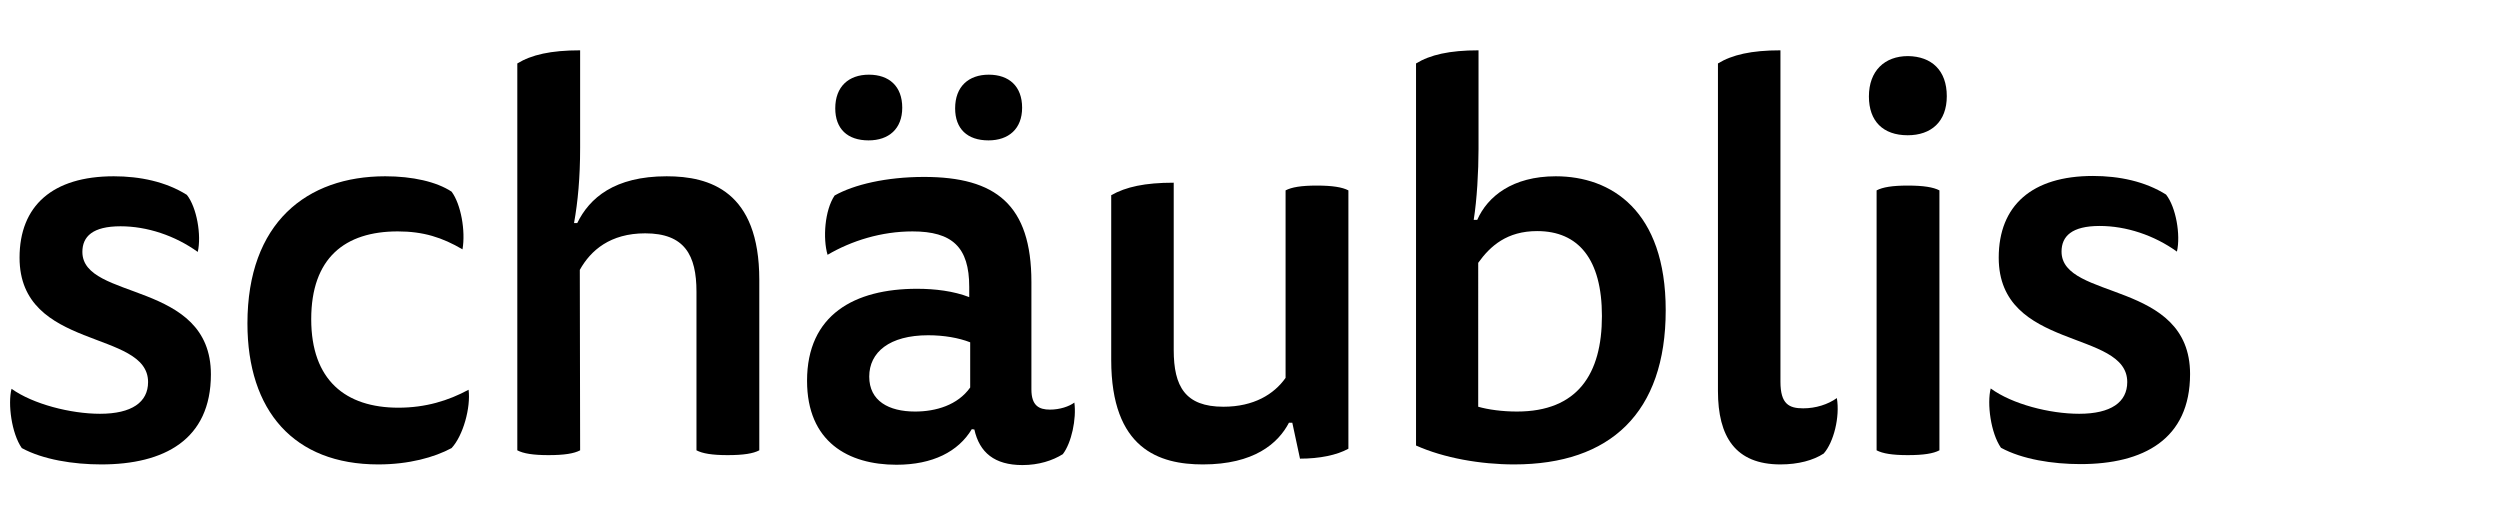
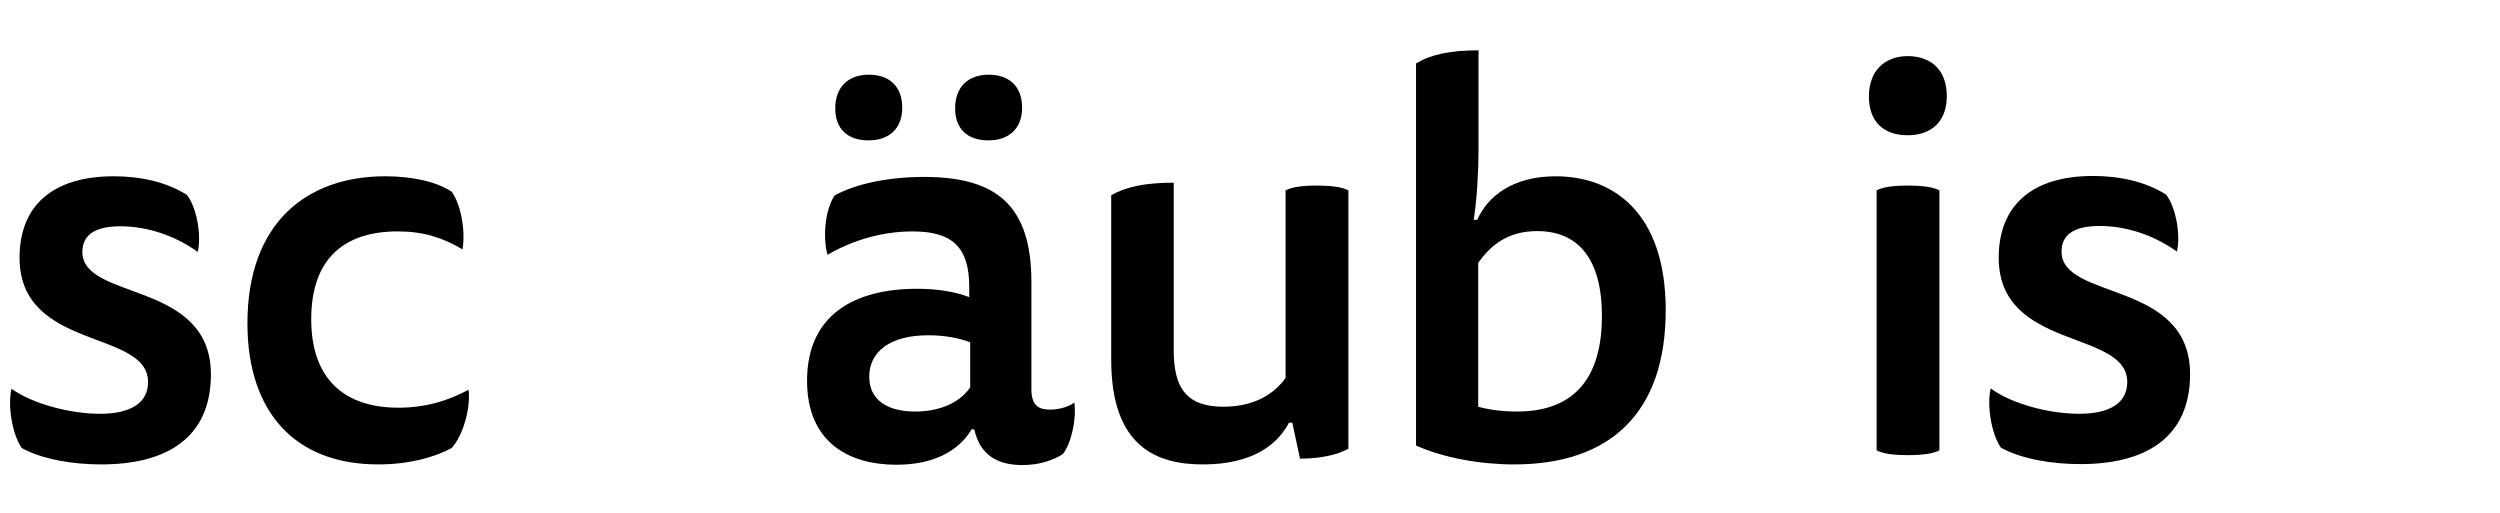
<svg xmlns="http://www.w3.org/2000/svg" version="1.1" id="Ebene_1" x="0px" y="0px" viewBox="0 0 780 160" style="enable-background:new 0 0 780 160;" xml:space="preserve">
  <g id="Ebene_1_00000052092726284205441000000008050168736448027276_">
</g>
  <g id="Ebene_2_00000023273777835733467180000016195729682712872844_">
    <g>
      <path d="M31.2,129.1c9.9,0,15-3.6,15-9.9c0-16.5-40.1-9.7-40.1-38.8C6.1,64.2,16.4,55,35.5,55c8.2,0,16.3,1.7,22.8,5.8    c3.1,3.9,4.6,12.6,3.4,17.8c-7.1-5.1-15.8-8-24.1-8c-8.7,0-11.9,3.2-11.9,8c0,15.3,40.1,8.8,40.1,38.2c0,20.4-14.6,28.1-34.2,28.1    c-8.7,0-18.2-1.5-24.8-5.1c-3.2-4.6-4.4-13.8-3.2-18.5C10.3,126.1,22.1,129.1,31.2,129.1z" />
      <path d="M124.3,127.2c8.5,0,15.6-2.2,21.9-5.6c0.7,5.6-1.7,14.3-5.3,18.2c-5.4,2.9-13.3,5.1-22.9,5.1c-26.3,0-40.8-16.7-40.8-44    c0-31.4,18.5-45.9,43-45.9c8.5,0,16,1.7,20.7,4.8c2.9,3.9,4.4,12.2,3.4,18c-6.3-3.7-12.2-5.6-20.2-5.6c-16.5,0-27,8.3-27,27.4    C97.1,118.6,107.8,127.2,124.3,127.2z" />
-       <path d="M181,140.5c-1.9,1-4.9,1.5-9.9,1.5c-4.8,0-7.8-0.5-9.7-1.5V19.8c4.4-2.7,10.4-4.1,19.6-4.1v30.4c0,9.3-0.7,16.8-1.9,23.5    h1C183.9,61.8,191.7,55,208,55c13.4,0,28.9,4.6,28.9,32.3v53.2c-1.9,1-4.9,1.5-9.9,1.5c-4.8,0-7.8-0.5-9.7-1.5V91    c0-11.4-3.7-18.2-16-18.2c-10.9,0-17,5.3-20.4,11.4L181,140.5L181,140.5z" />
      <path d="M303.2,133.9c-4.2,7-12.2,11.1-23.5,11.1c-15,0-27.9-7.1-27.9-26.2c0-20.6,14.8-28.7,34.3-28.7c5.6,0,11.4,0.7,16.3,2.6    v-3.2c0-12.4-5.3-17.3-17.7-17.3c-9.7,0-19,2.9-26.5,7.3c-1.5-5.1-0.9-13.9,2.2-18.5c6-3.4,16.1-5.8,27.9-5.8    c22.4,0,33.5,8.7,33.5,32.8v33.5c0,5.1,2.4,6.3,5.8,6.3c3.1,0,6-1,7.6-2.2c0.7,5.1-0.9,12.6-3.6,16.1c-3.2,2-7.5,3.4-12.6,3.4    c-8.7,0-13.4-3.9-15-11.1L303.2,133.9L303.2,133.9z M281.5,33.6c0,6.6-4.2,10.2-10.5,10.2c-6.6,0-10.4-3.6-10.4-10    c0-6.8,4.2-10.5,10.5-10.5S281.5,26.9,281.5,33.6z M302.7,106.8c-3.6-1.4-8.2-2.2-13.1-2.2c-12.1,0-18.4,5.3-18.4,12.9    s6.1,10.9,14.3,10.9c6.5,0,13.3-2,17.2-7.5L302.7,106.8L302.7,106.8z M318.9,33.6c0,6.6-4.2,10.2-10.5,10.2    c-6.6,0-10.4-3.6-10.4-10c0-6.8,4.2-10.5,10.5-10.5S318.9,26.9,318.9,33.6z" />
      <path d="M402.2,131.8c-3.4,6.6-11,13.1-26.9,13.1c-13.6,0-28.6-4.8-28.6-32.6V60.9c4.6-2.6,10.5-3.9,19.5-3.9v52.2    c0,11.4,3.6,17.7,15.5,17.7c9.5,0,15.8-3.9,19.4-9V59.4c1.9-1,4.9-1.5,9.7-1.5c4.9,0,8,0.5,9.9,1.5V140c-3.6,2-9,3.1-15.1,3.1    l-2.4-11.2H402.2z" />
      <path d="M460.9,68.6c3.2-7.3,11-13.6,24.5-13.6c17.3,0,34.3,10.7,34.3,41.8c0,32-17.3,48.1-47.3,48.1c-10.5,0-21.9-2-30.6-5.9    V19.8c4.4-2.7,10.4-4.1,19.5-4.1v30.8c0,7-0.5,15.8-1.5,22.1C459.8,68.6,460.9,68.6,460.9,68.6z M461.2,126.9    c3.1,0.9,7.5,1.5,12.1,1.5c18.9,0,26.5-11.7,26.5-29.8c0-17.7-7.3-26.5-20.2-26.5c-9.4,0-14.6,4.6-18.4,9.9L461.2,126.9    L461.2,126.9z" />
-       <path d="M555.5,144.9c-14.1,0-19.5-8.7-19.5-22.9V19.8c4.4-2.7,10.4-4.1,19.5-4.1v103.4c0,7,2.7,8.3,7.1,8.3    c3.9,0,7.7-1.2,10.5-3.2c1,5.9-1,13.8-4.1,17.3C565.8,143.6,561.1,144.9,555.5,144.9z" />
      <path d="M607.4,30c0,8-4.9,12.2-12.2,12.2c-7.7,0-12.1-4.4-12.1-12.1c0-8,4.9-12.6,12.2-12.6C602.7,17.6,607.4,22,607.4,30z     M585.5,59.4c1.9-1,4.9-1.5,9.7-1.5c4.9,0,8,0.5,9.9,1.5v81.1c-1.9,1-4.9,1.5-9.9,1.5c-4.8,0-7.8-0.5-9.7-1.5V59.4z" />
      <path d="M648.7,129.1c9.9,0,15-3.6,15-9.9c0-16.5-40.1-9.7-40.1-38.8c0-16.3,10.4-25.5,29.4-25.5c8.2,0,16.3,1.7,22.8,5.8    c3.1,3.9,4.6,12.6,3.4,17.8c-7.1-5.1-15.8-8-24.1-8c-8.7,0-11.9,3.2-11.9,8c0,15.3,40.1,8.8,40.1,38.2c0,20.4-14.6,28.1-34.2,28.1    c-8.7,0-18.2-1.5-24.8-5.1c-3.2-4.6-4.4-13.8-3.2-18.5C627.8,126.1,639.5,129.1,648.7,129.1z" />
    </g>
  </g>
</svg>